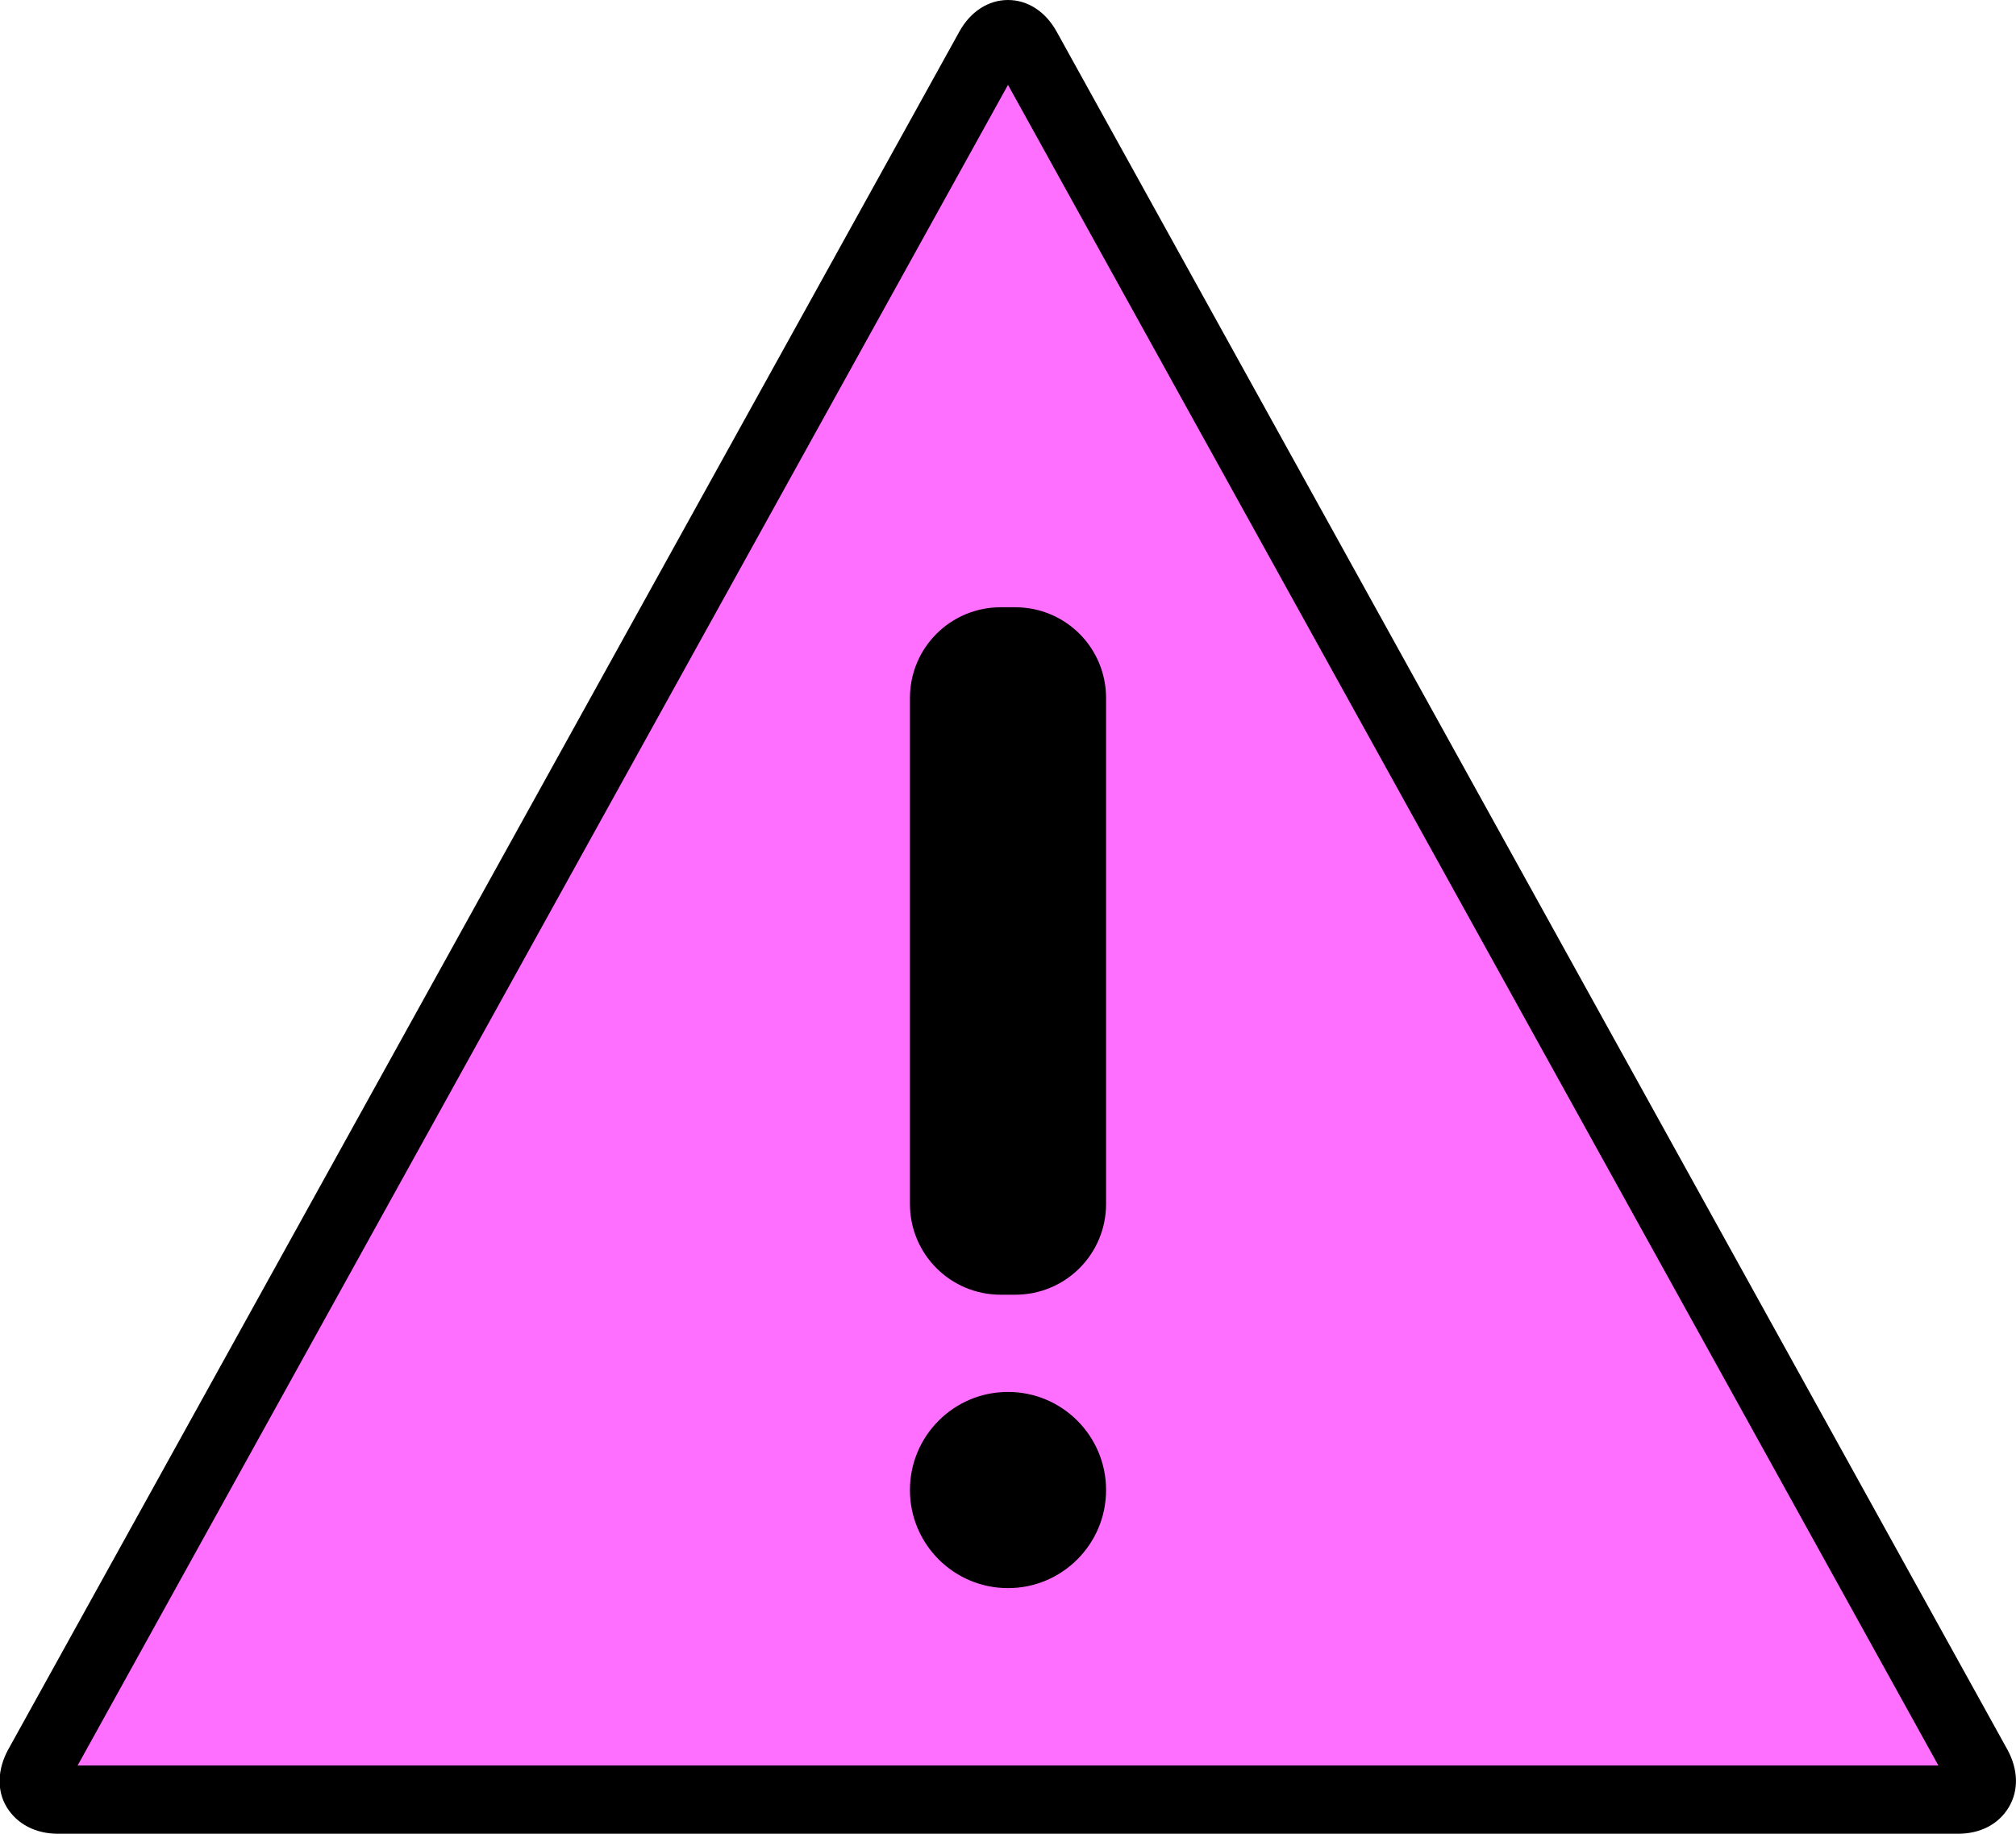
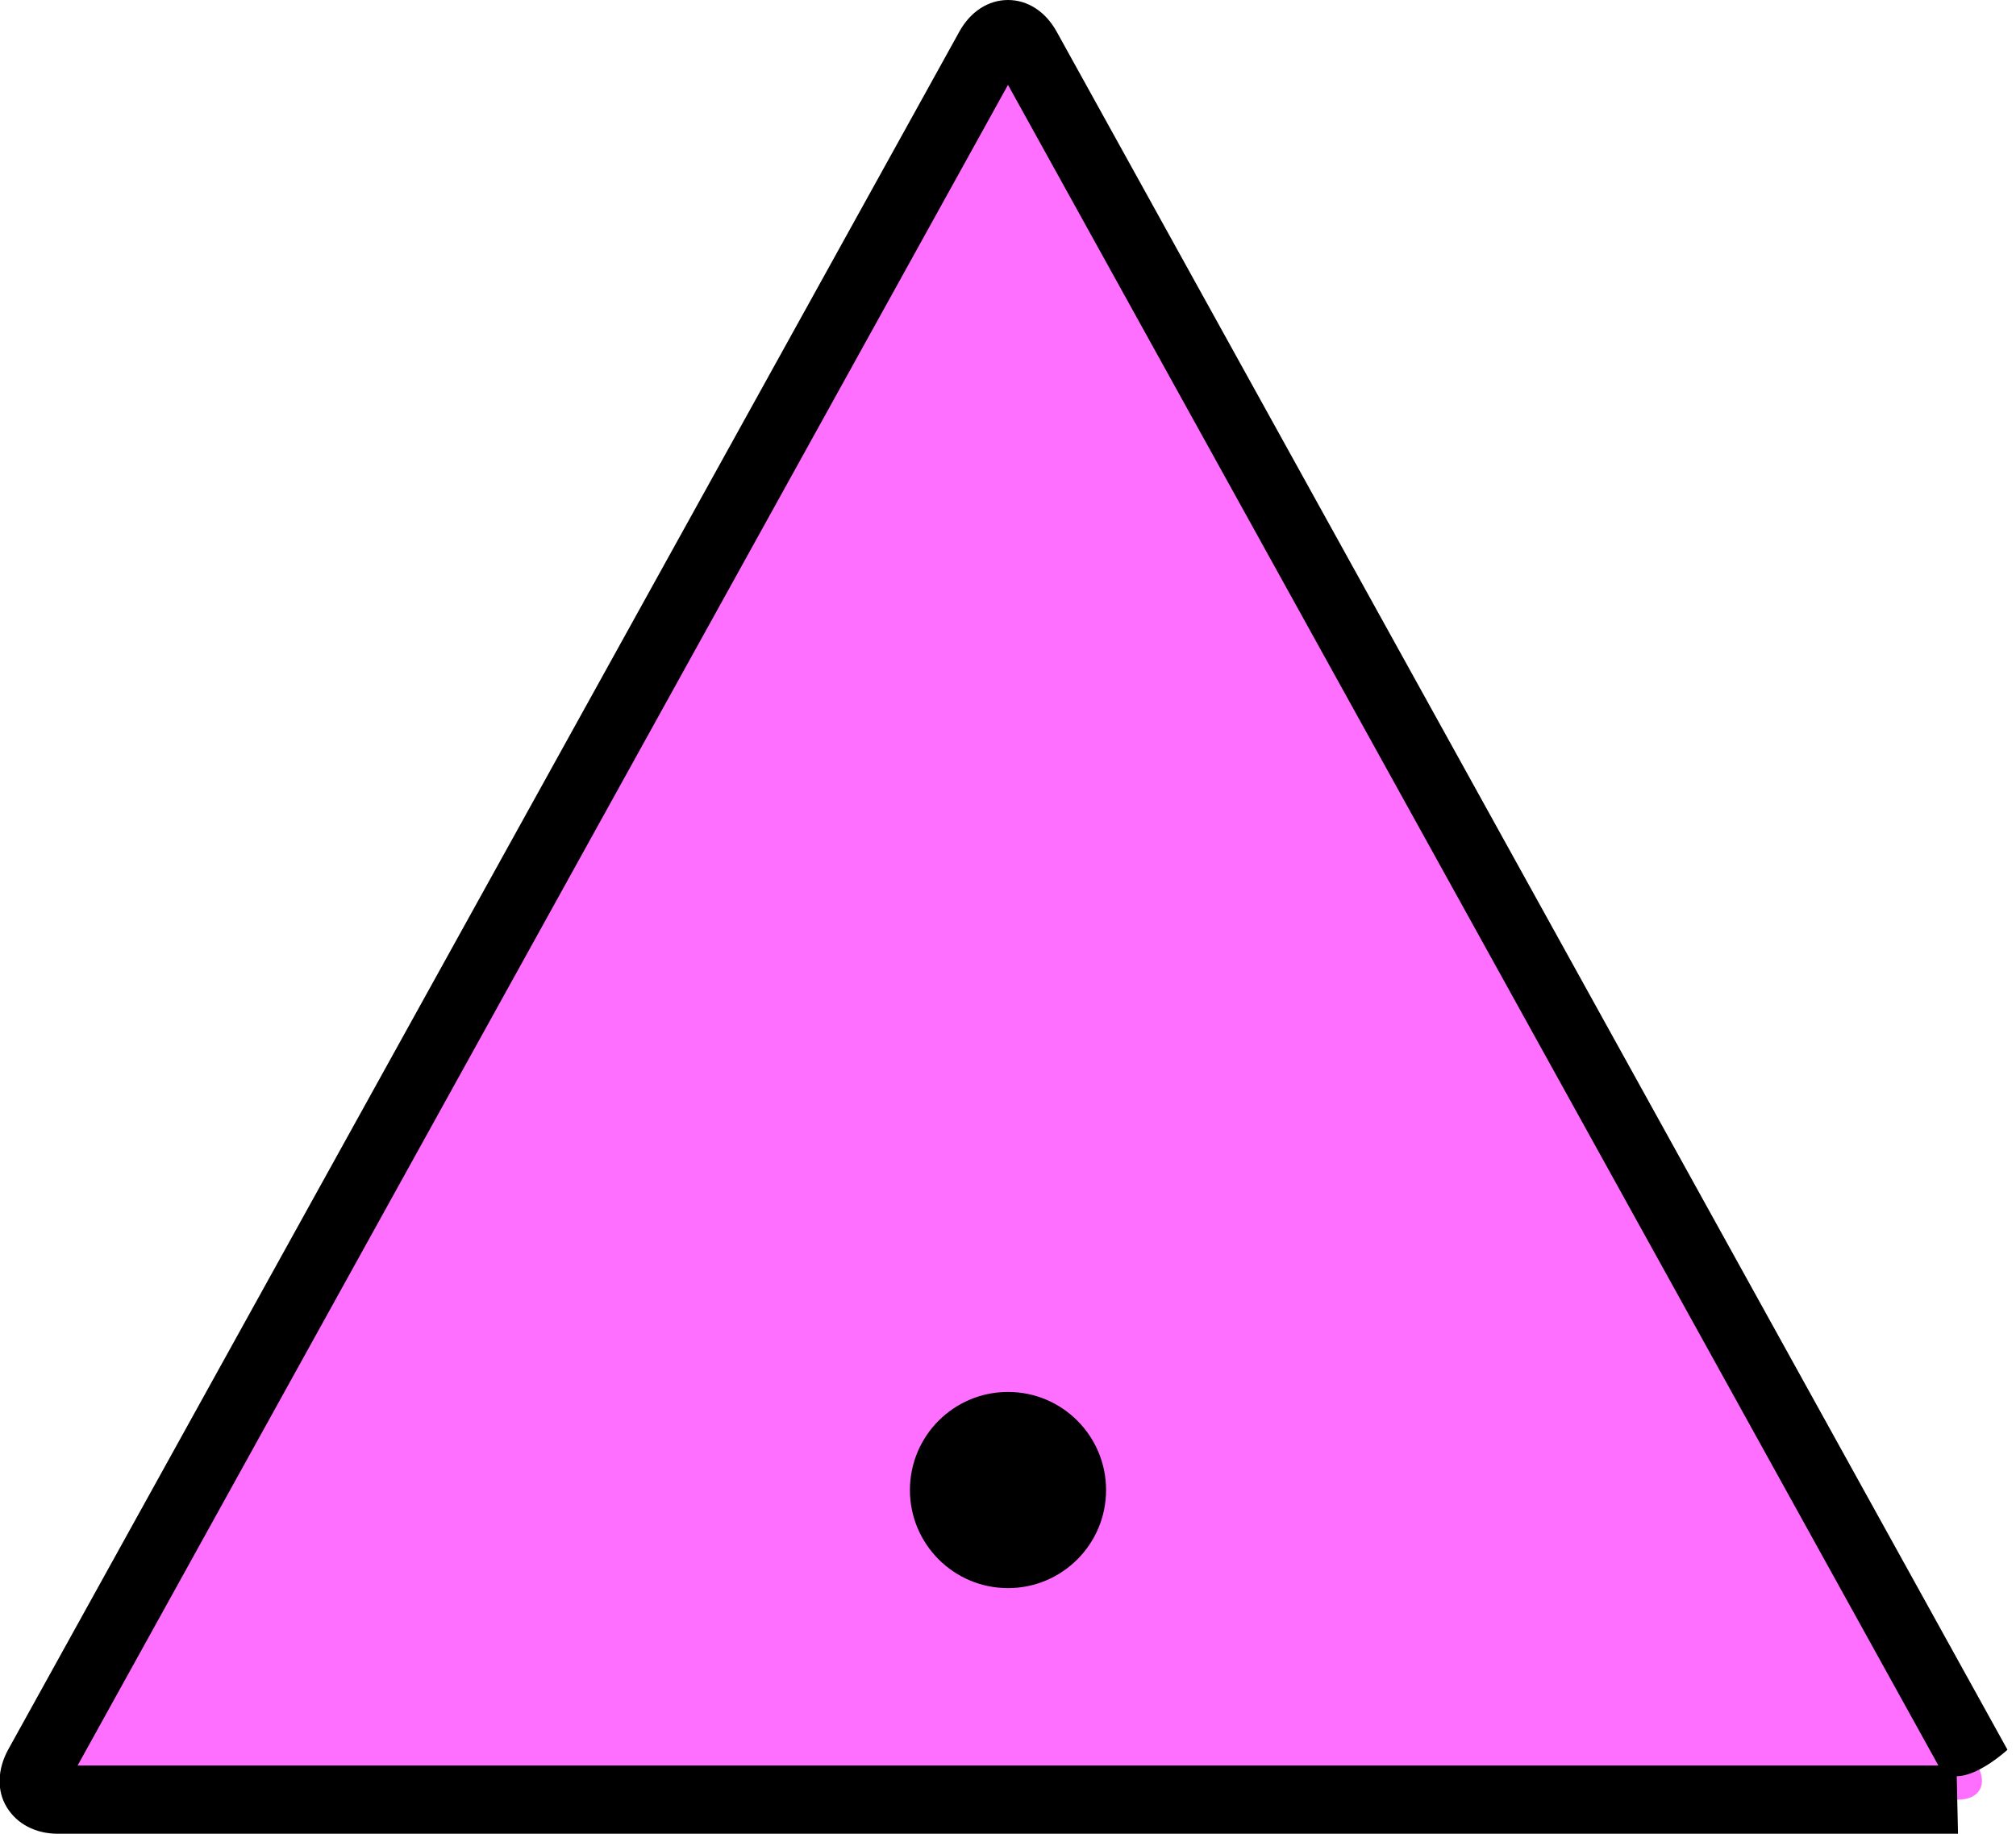
<svg xmlns="http://www.w3.org/2000/svg" id="Calque_1" data-name="Calque 1" version="1.1" viewBox="0 0 472.8 430">
  <defs>
    <style>
      .cls-1 {
        fill: #000;
      }

      .cls-1, .cls-2 {
        stroke-width: 0px;
      }

      .cls-2 {
        fill: #fe6fff;
      }
    </style>
  </defs>
  <g id="Calque_2" data-name="Calque 2">
    <g id="Layer_3" data-name="Layer 3">
      <path class="cls-2" d="M459.2,422c5,0,7-3.5,4.6-7.9L240.8,11.3c-2.4-4.3-6.3-4.3-8.7,0L9,414.1c-2.4,4.3-.3,7.9,4.6,7.9h445.6Z" />
-       <path class="cls-1" d="M459.2,430H13.6c-5.3,0-9.6-2.3-12-6.2s-2.2-8.9.3-13.5L225,7.4c2.6-4.7,6.8-7.4,11.4-7.4s8.8,2.7,11.4,7.4l223,402.9c2.5,4.6,2.7,9.5.3,13.5s-6.7,6.2-11.9,6.2ZM18.2,414h436.4L236.4,19.9,18.2,414Z" />
-       <path class="cls-1" d="M234.7,142.4h3.4c11.8,0,21.3,9.5,21.3,21.3v118.6c0,11.8-9.5,21.3-21.3,21.3h-3.4c-11.8,0-21.3-9.5-21.3-21.3v-118.6c0-11.8,9.5-21.3,21.3-21.3Z" />
+       <path class="cls-1" d="M459.2,430H13.6c-5.3,0-9.6-2.3-12-6.2s-2.2-8.9.3-13.5L225,7.4c2.6-4.7,6.8-7.4,11.4-7.4s8.8,2.7,11.4,7.4l223,402.9s-6.7,6.2-11.9,6.2ZM18.2,414h436.4L236.4,19.9,18.2,414Z" />
      <circle class="cls-1" cx="236.4" cy="349.4" r="23" />
    </g>
  </g>
</svg>